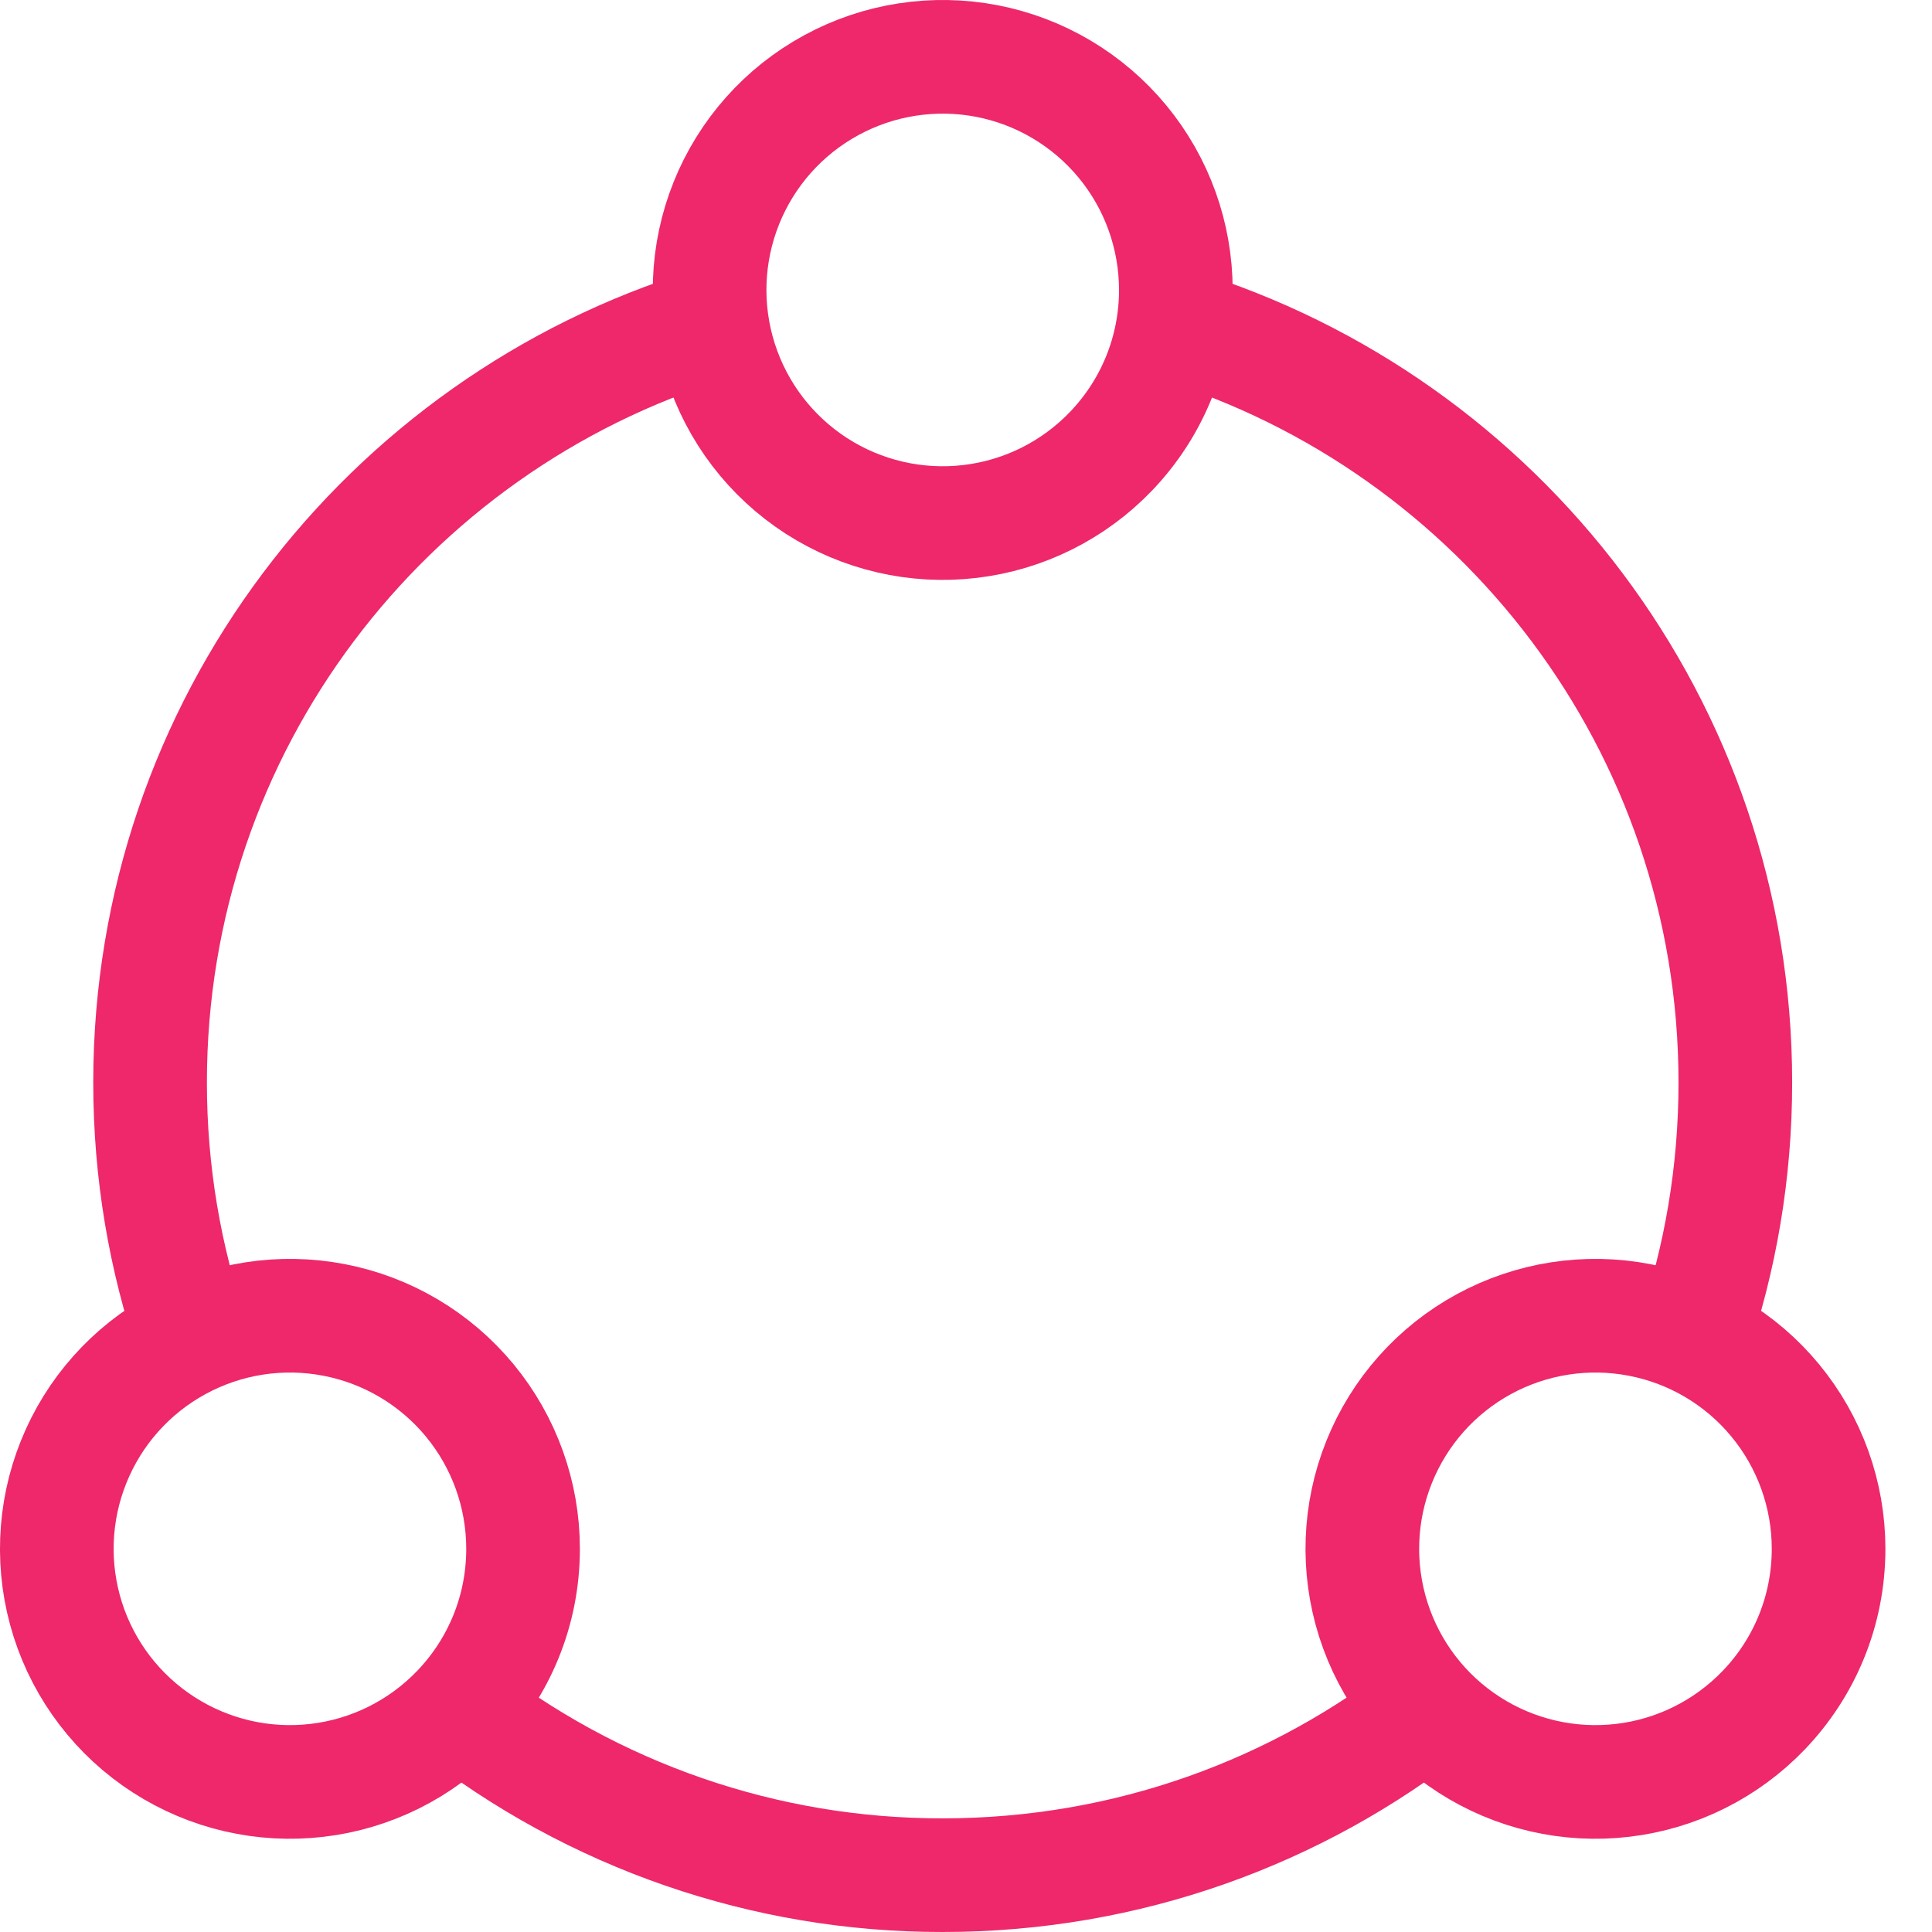
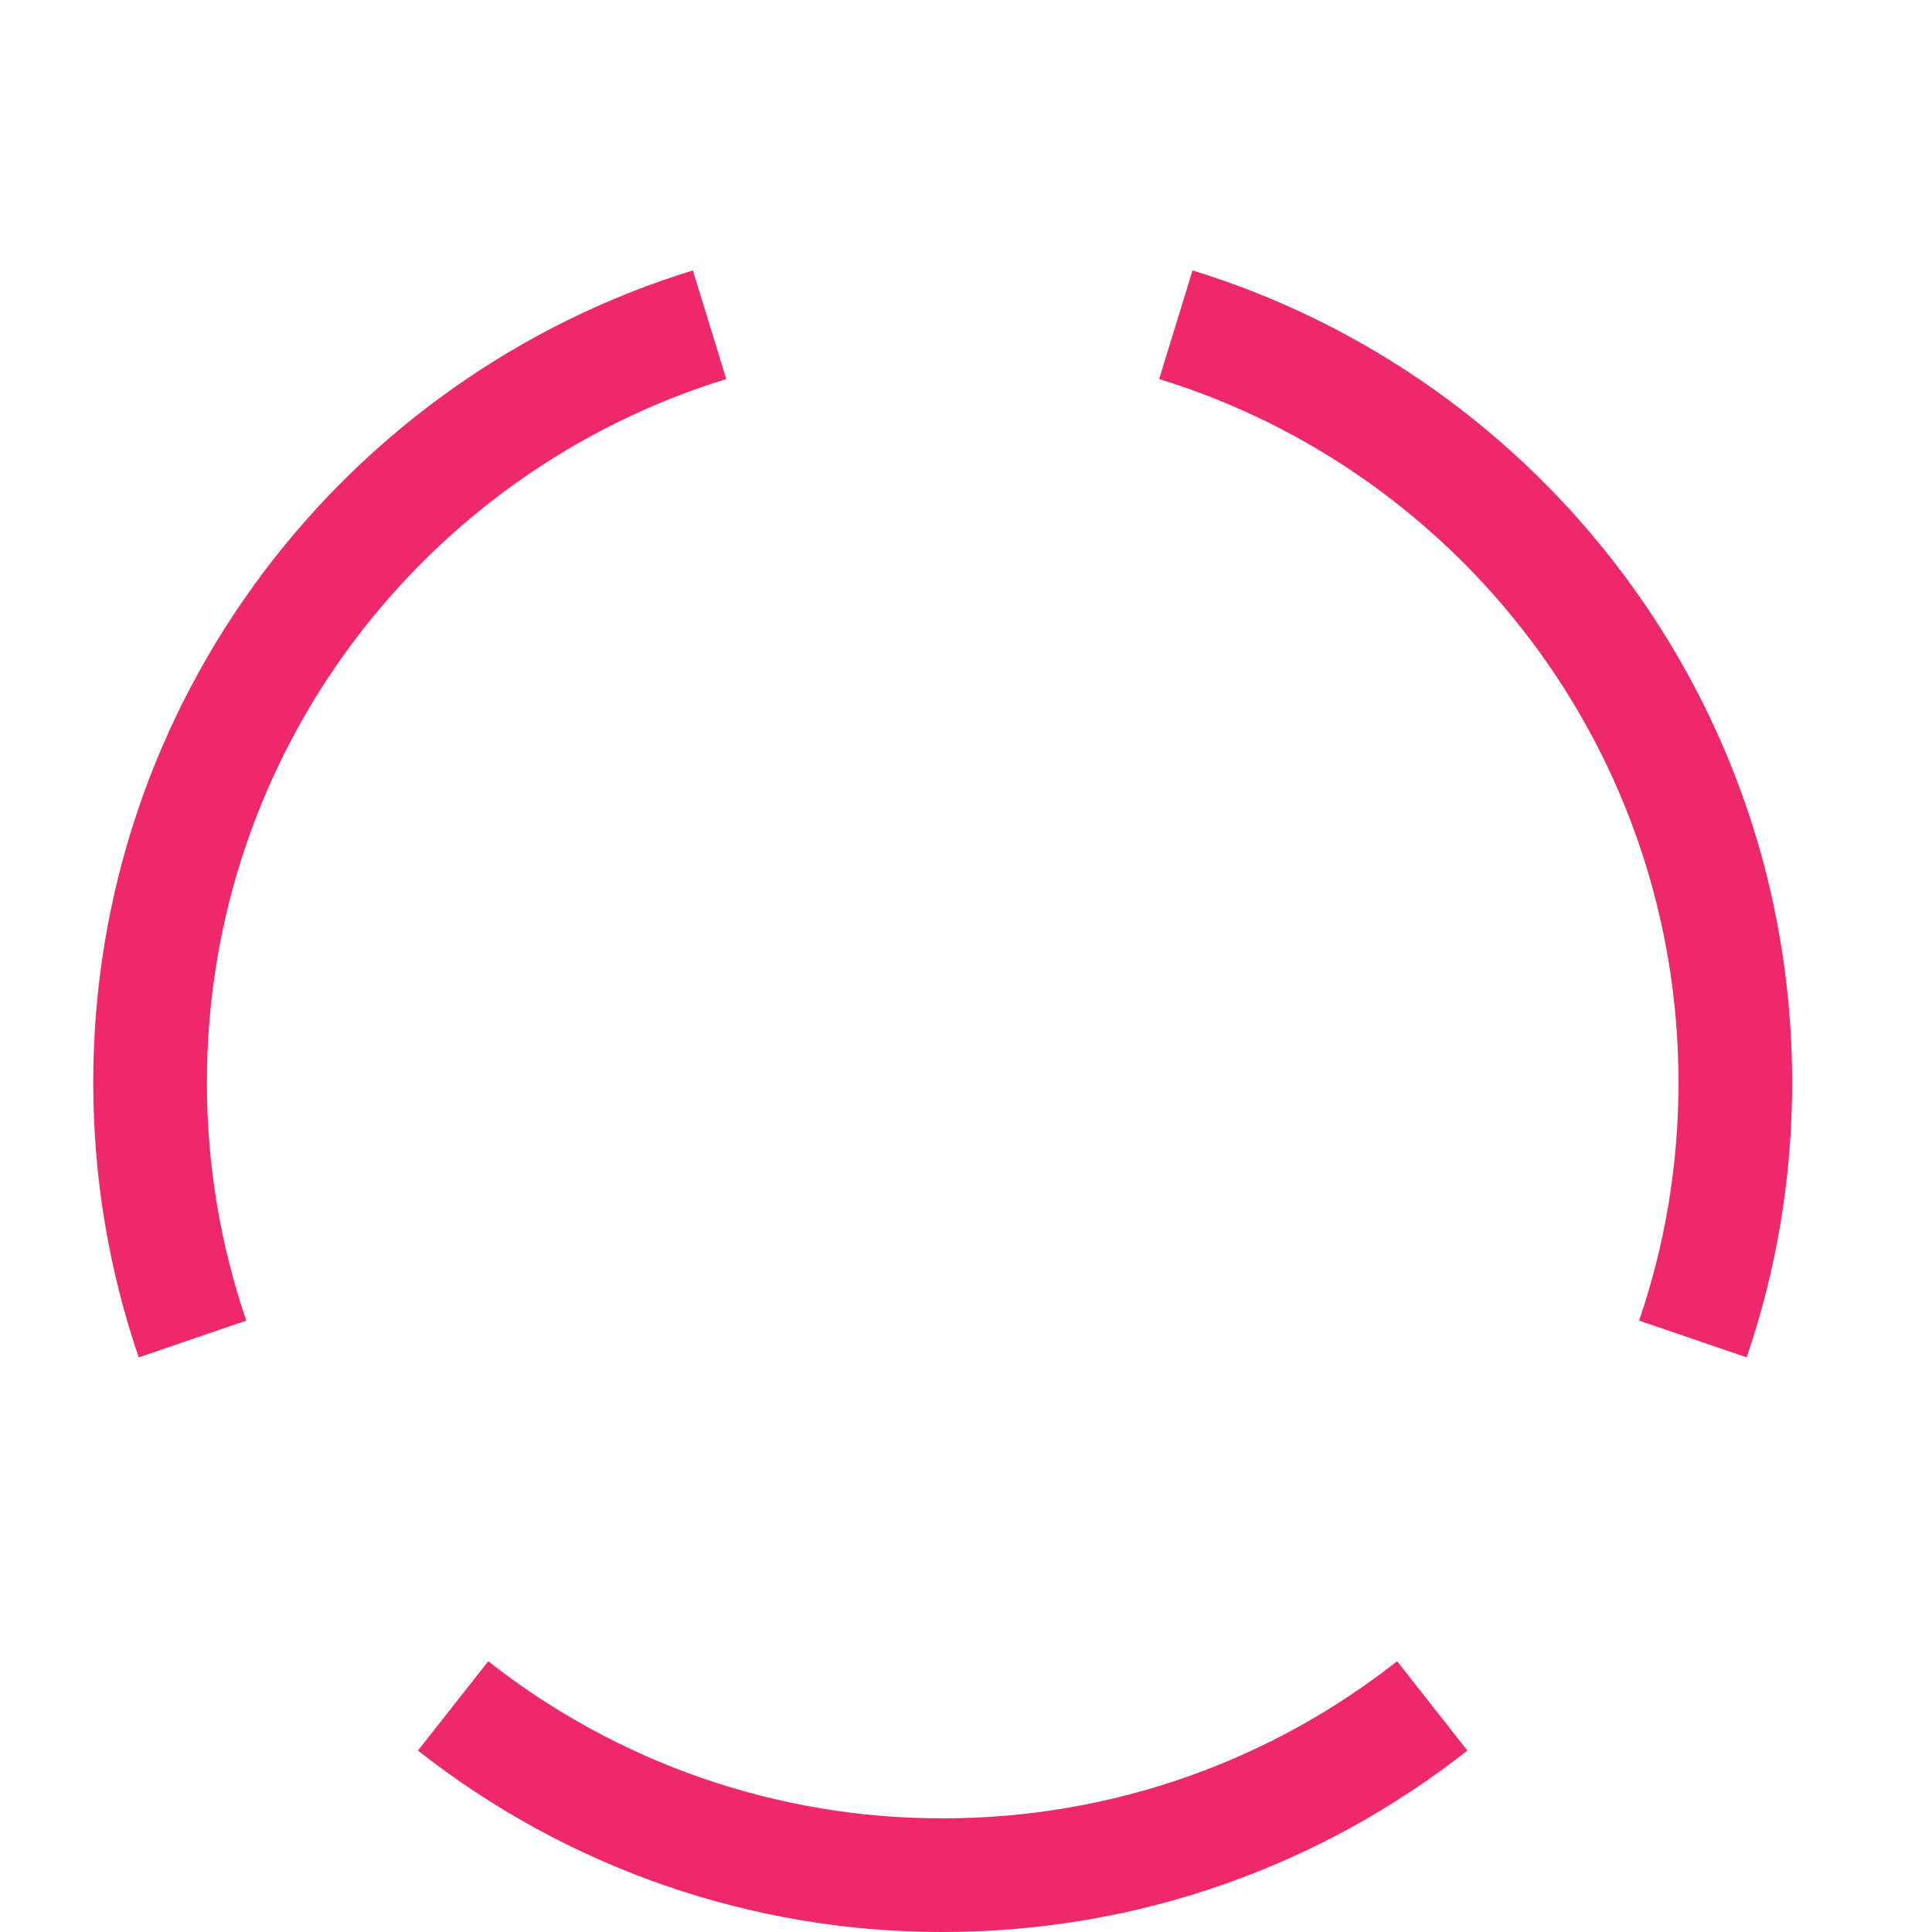
<svg xmlns="http://www.w3.org/2000/svg" width="34" height="34" viewBox="0 0 34 34" fill="none">
  <path d="M7.974 30.021C10.43 31.955 13.465 33.005 16.59 33C19.842 33 22.834 31.887 25.205 30.021M12.487 5.715C6.785 7.467 2.641 12.775 2.641 19.051C2.641 20.631 2.904 22.149 3.388 23.564M20.693 5.715C26.394 7.467 30.539 12.775 30.539 19.051C30.539 20.631 30.276 22.149 29.792 23.564" stroke="#EE286A" stroke-width="2" />
-   <path d="M32.18 27.256C32.18 28.358 31.747 29.357 31.041 30.094C30.382 30.782 29.504 31.22 28.558 31.331C27.611 31.443 26.655 31.221 25.854 30.705C25.053 30.189 24.457 29.41 24.168 28.502C23.879 27.593 23.915 26.613 24.27 25.729C24.625 24.844 25.277 24.111 26.113 23.655C26.95 23.199 27.92 23.048 28.855 23.229C29.791 23.409 30.635 23.91 31.241 24.645C31.848 25.38 32.18 26.303 32.18 27.256ZM9.205 27.256C9.205 28.358 8.772 29.357 8.066 30.094C7.407 30.782 6.529 31.22 5.583 31.331C4.636 31.443 3.681 31.221 2.88 30.705C2.079 30.189 1.482 29.41 1.193 28.502C0.904 27.593 0.94 26.613 1.295 25.729C1.65 24.844 2.302 24.111 3.139 23.655C3.975 23.199 4.945 23.048 5.881 23.229C6.816 23.409 7.66 23.91 8.267 24.645C8.873 25.38 9.205 26.303 9.205 27.256ZM20.693 5.102C20.693 6.203 20.259 7.203 19.554 7.939C18.895 8.628 18.017 9.066 17.07 9.177C16.124 9.289 15.168 9.067 14.367 8.551C13.566 8.034 12.97 7.255 12.681 6.347C12.392 5.439 12.428 4.459 12.783 3.574C13.138 2.69 13.789 1.957 14.626 1.501C15.463 1.044 16.432 0.894 17.368 1.074C18.304 1.255 19.147 1.756 19.754 2.491C20.361 3.226 20.692 4.149 20.693 5.102Z" stroke="#EE286A" stroke-width="2" stroke-linecap="round" stroke-linejoin="round" />
</svg>